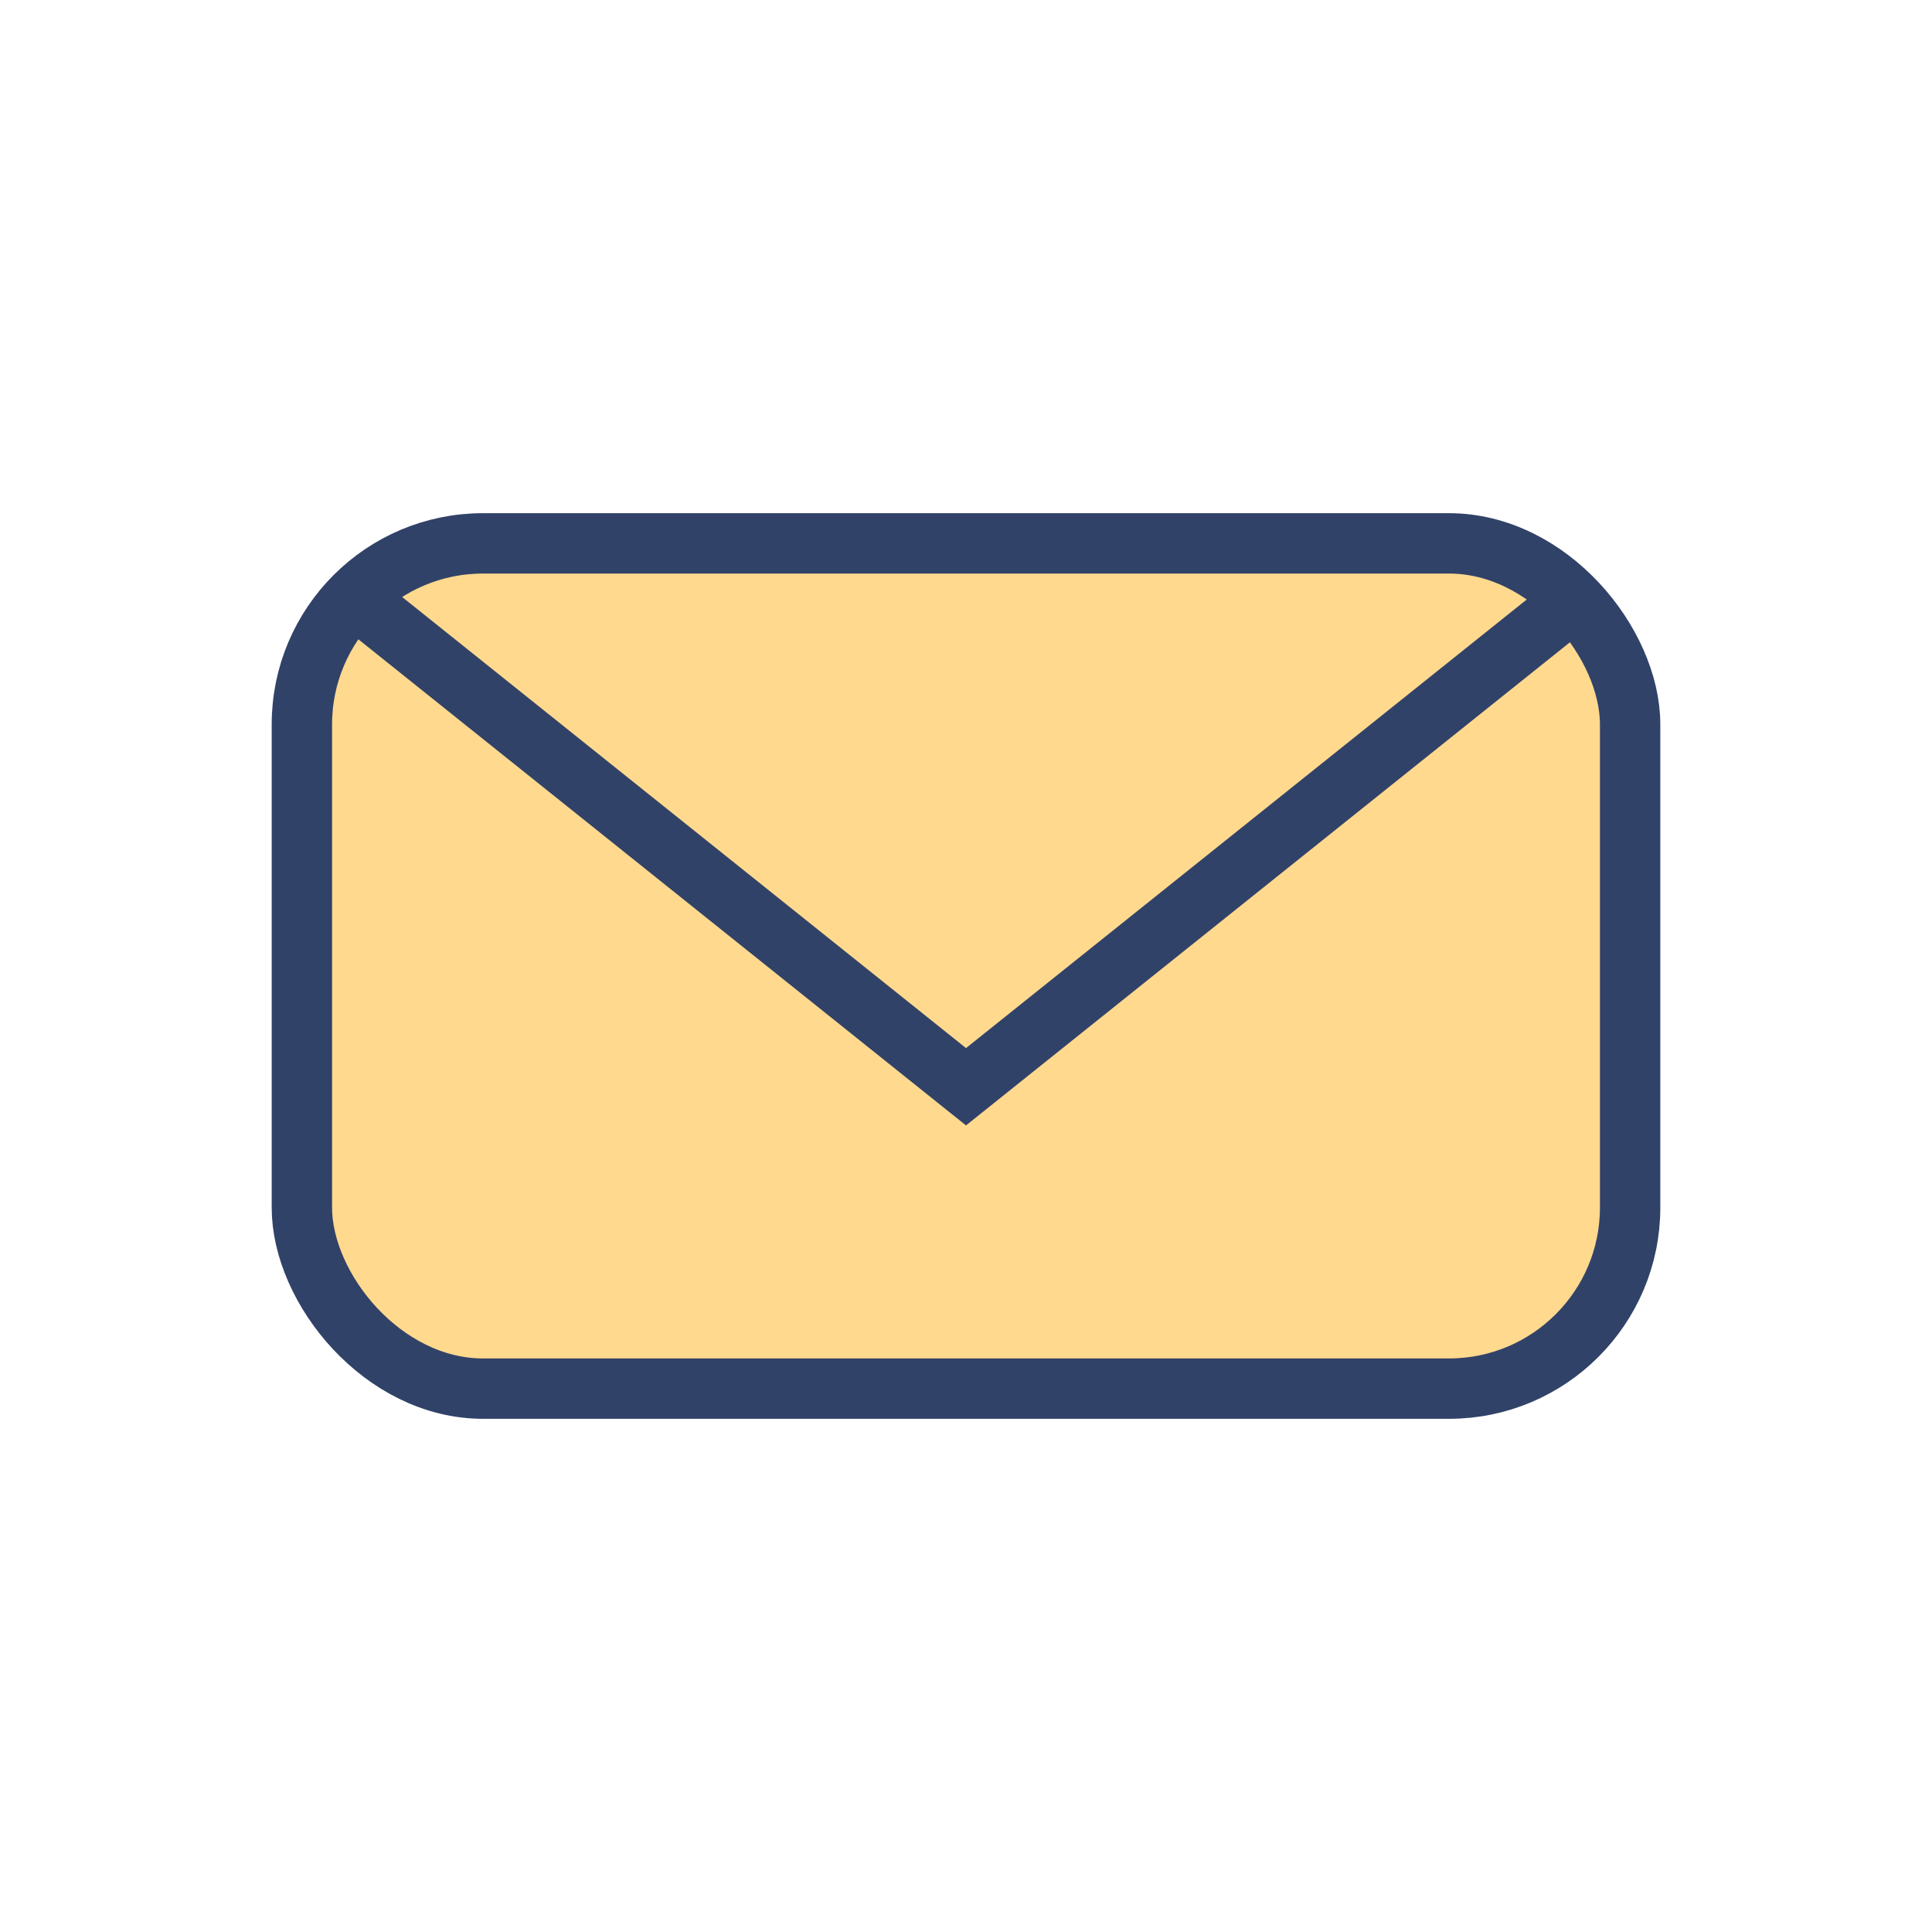
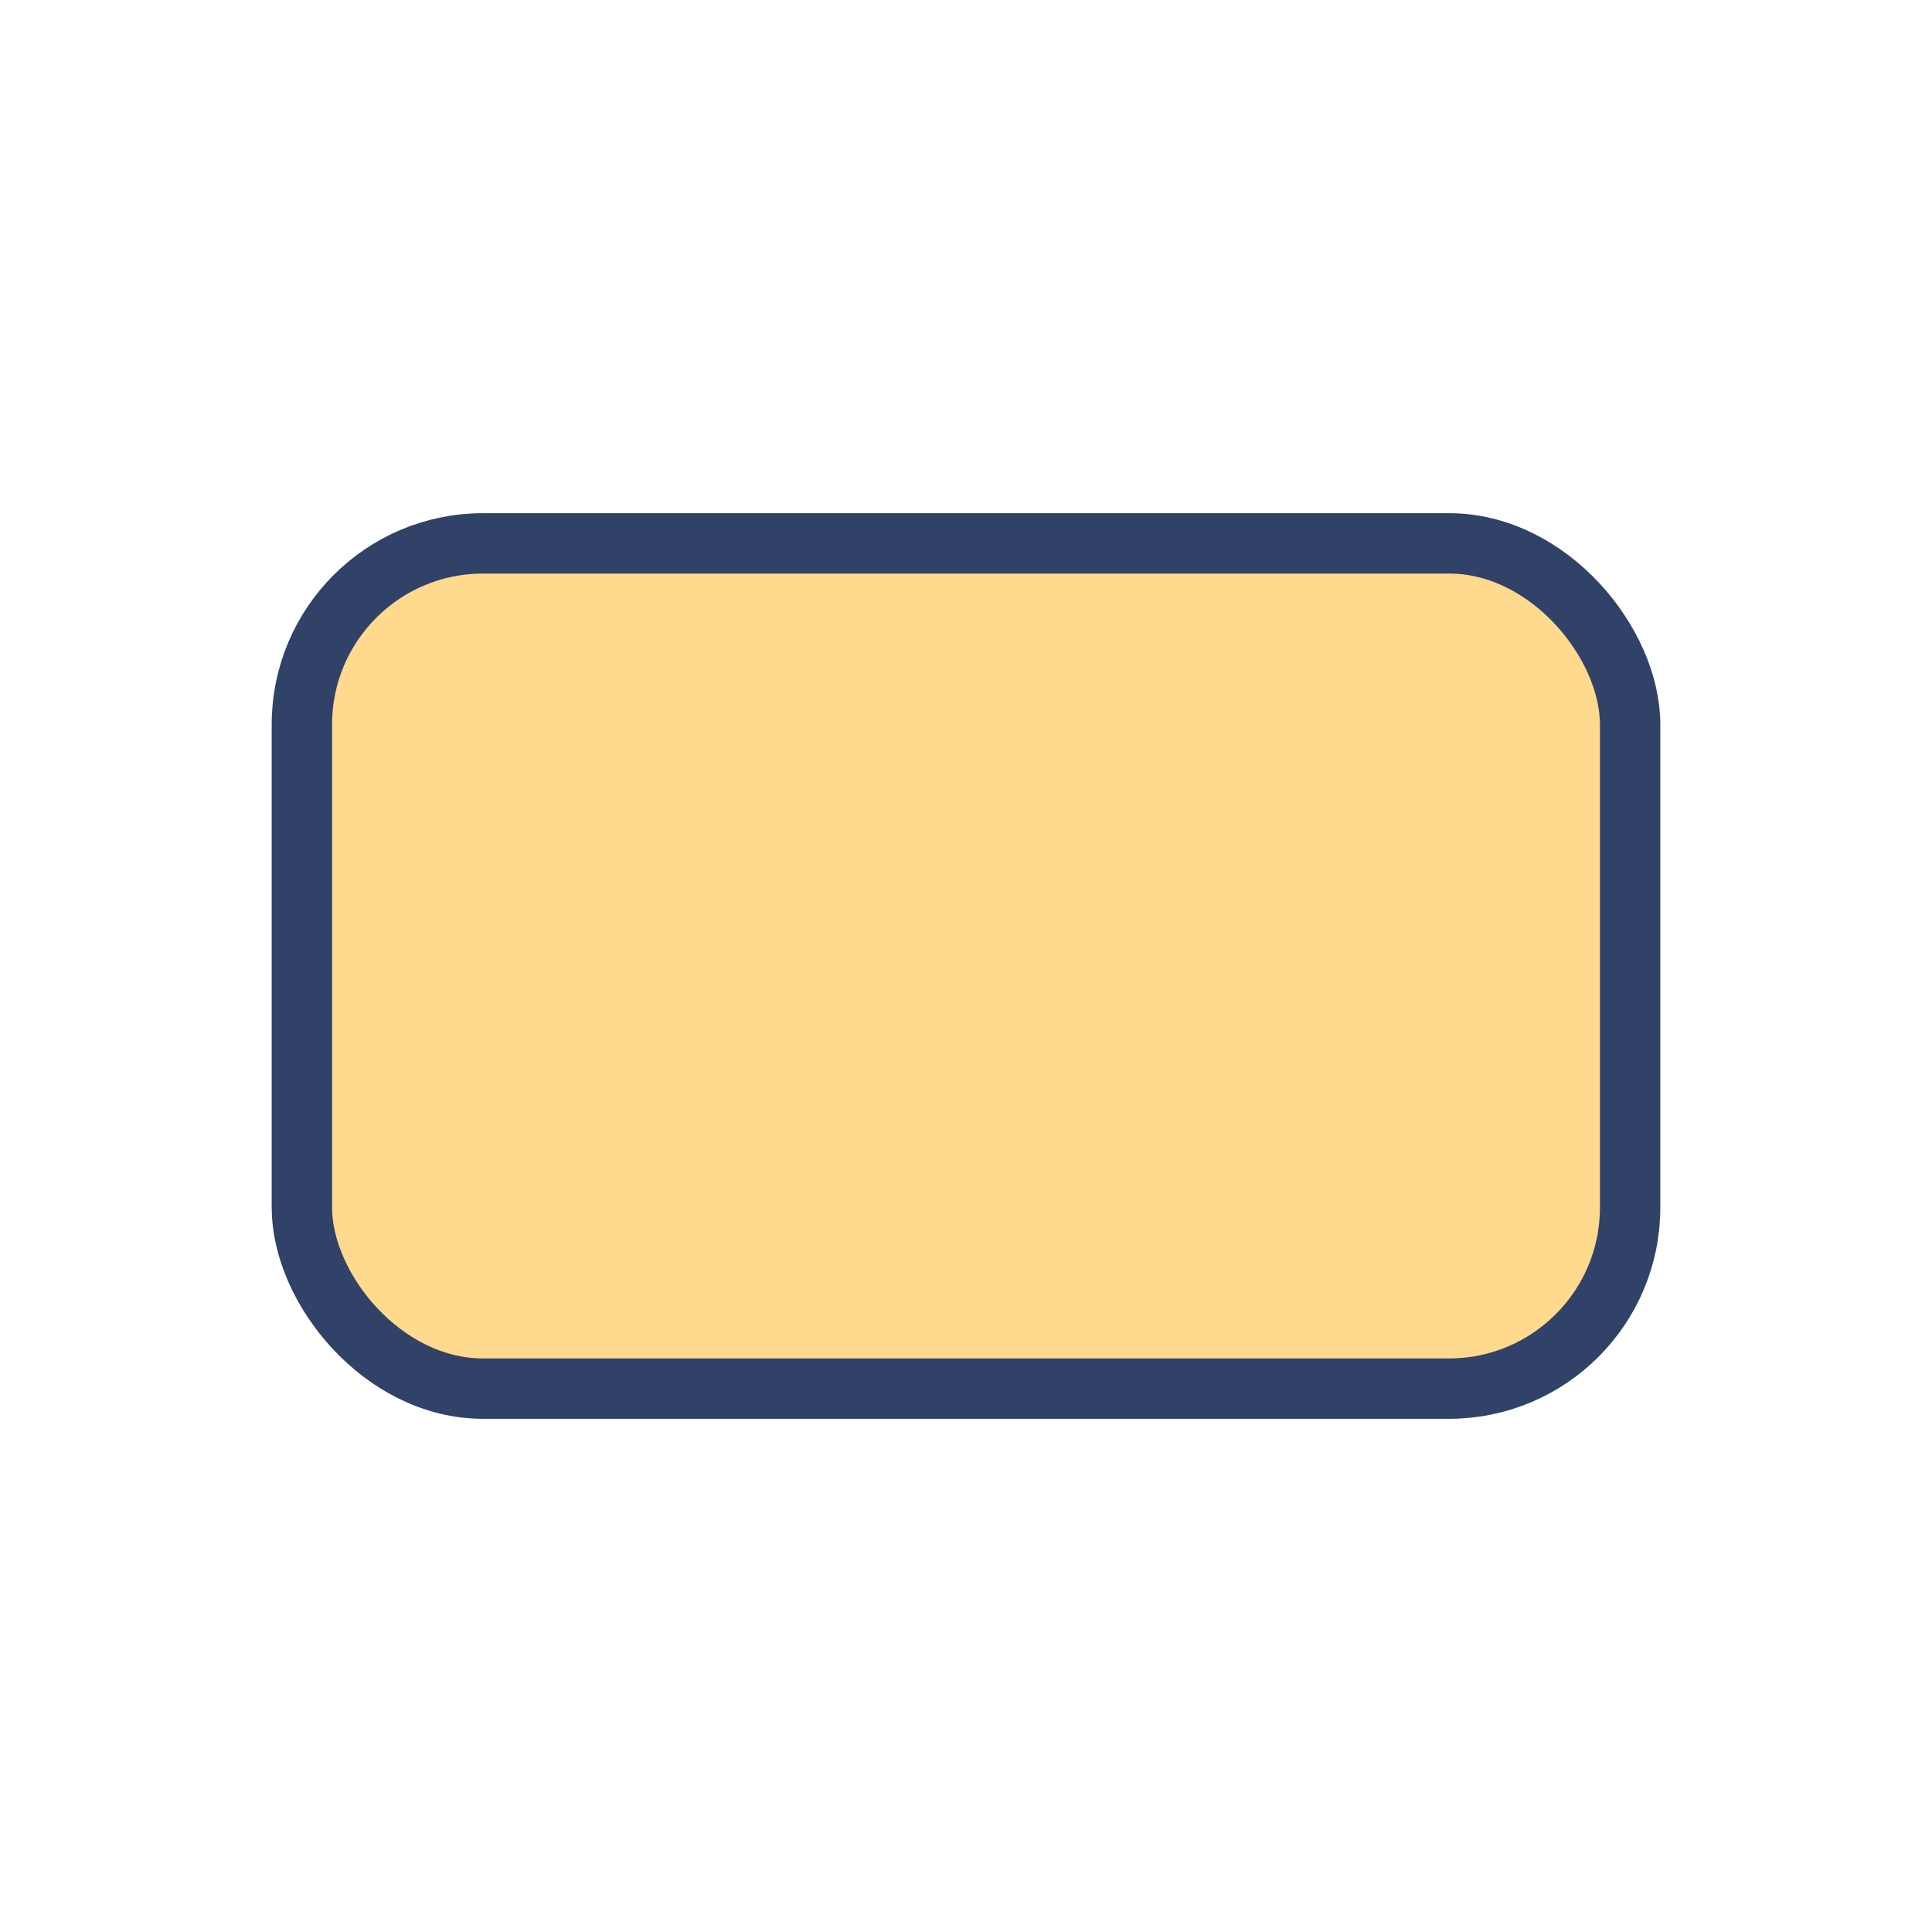
<svg xmlns="http://www.w3.org/2000/svg" width="32" height="32" viewBox="0 0 32 32">
  <rect x="5" y="9" width="22" height="14" rx="3" fill="#FFD98E" stroke="#314268" stroke-width="1" />
-   <path d="M6 10l10 8 10-8" fill="none" stroke="#314268" stroke-width="1" />
</svg>